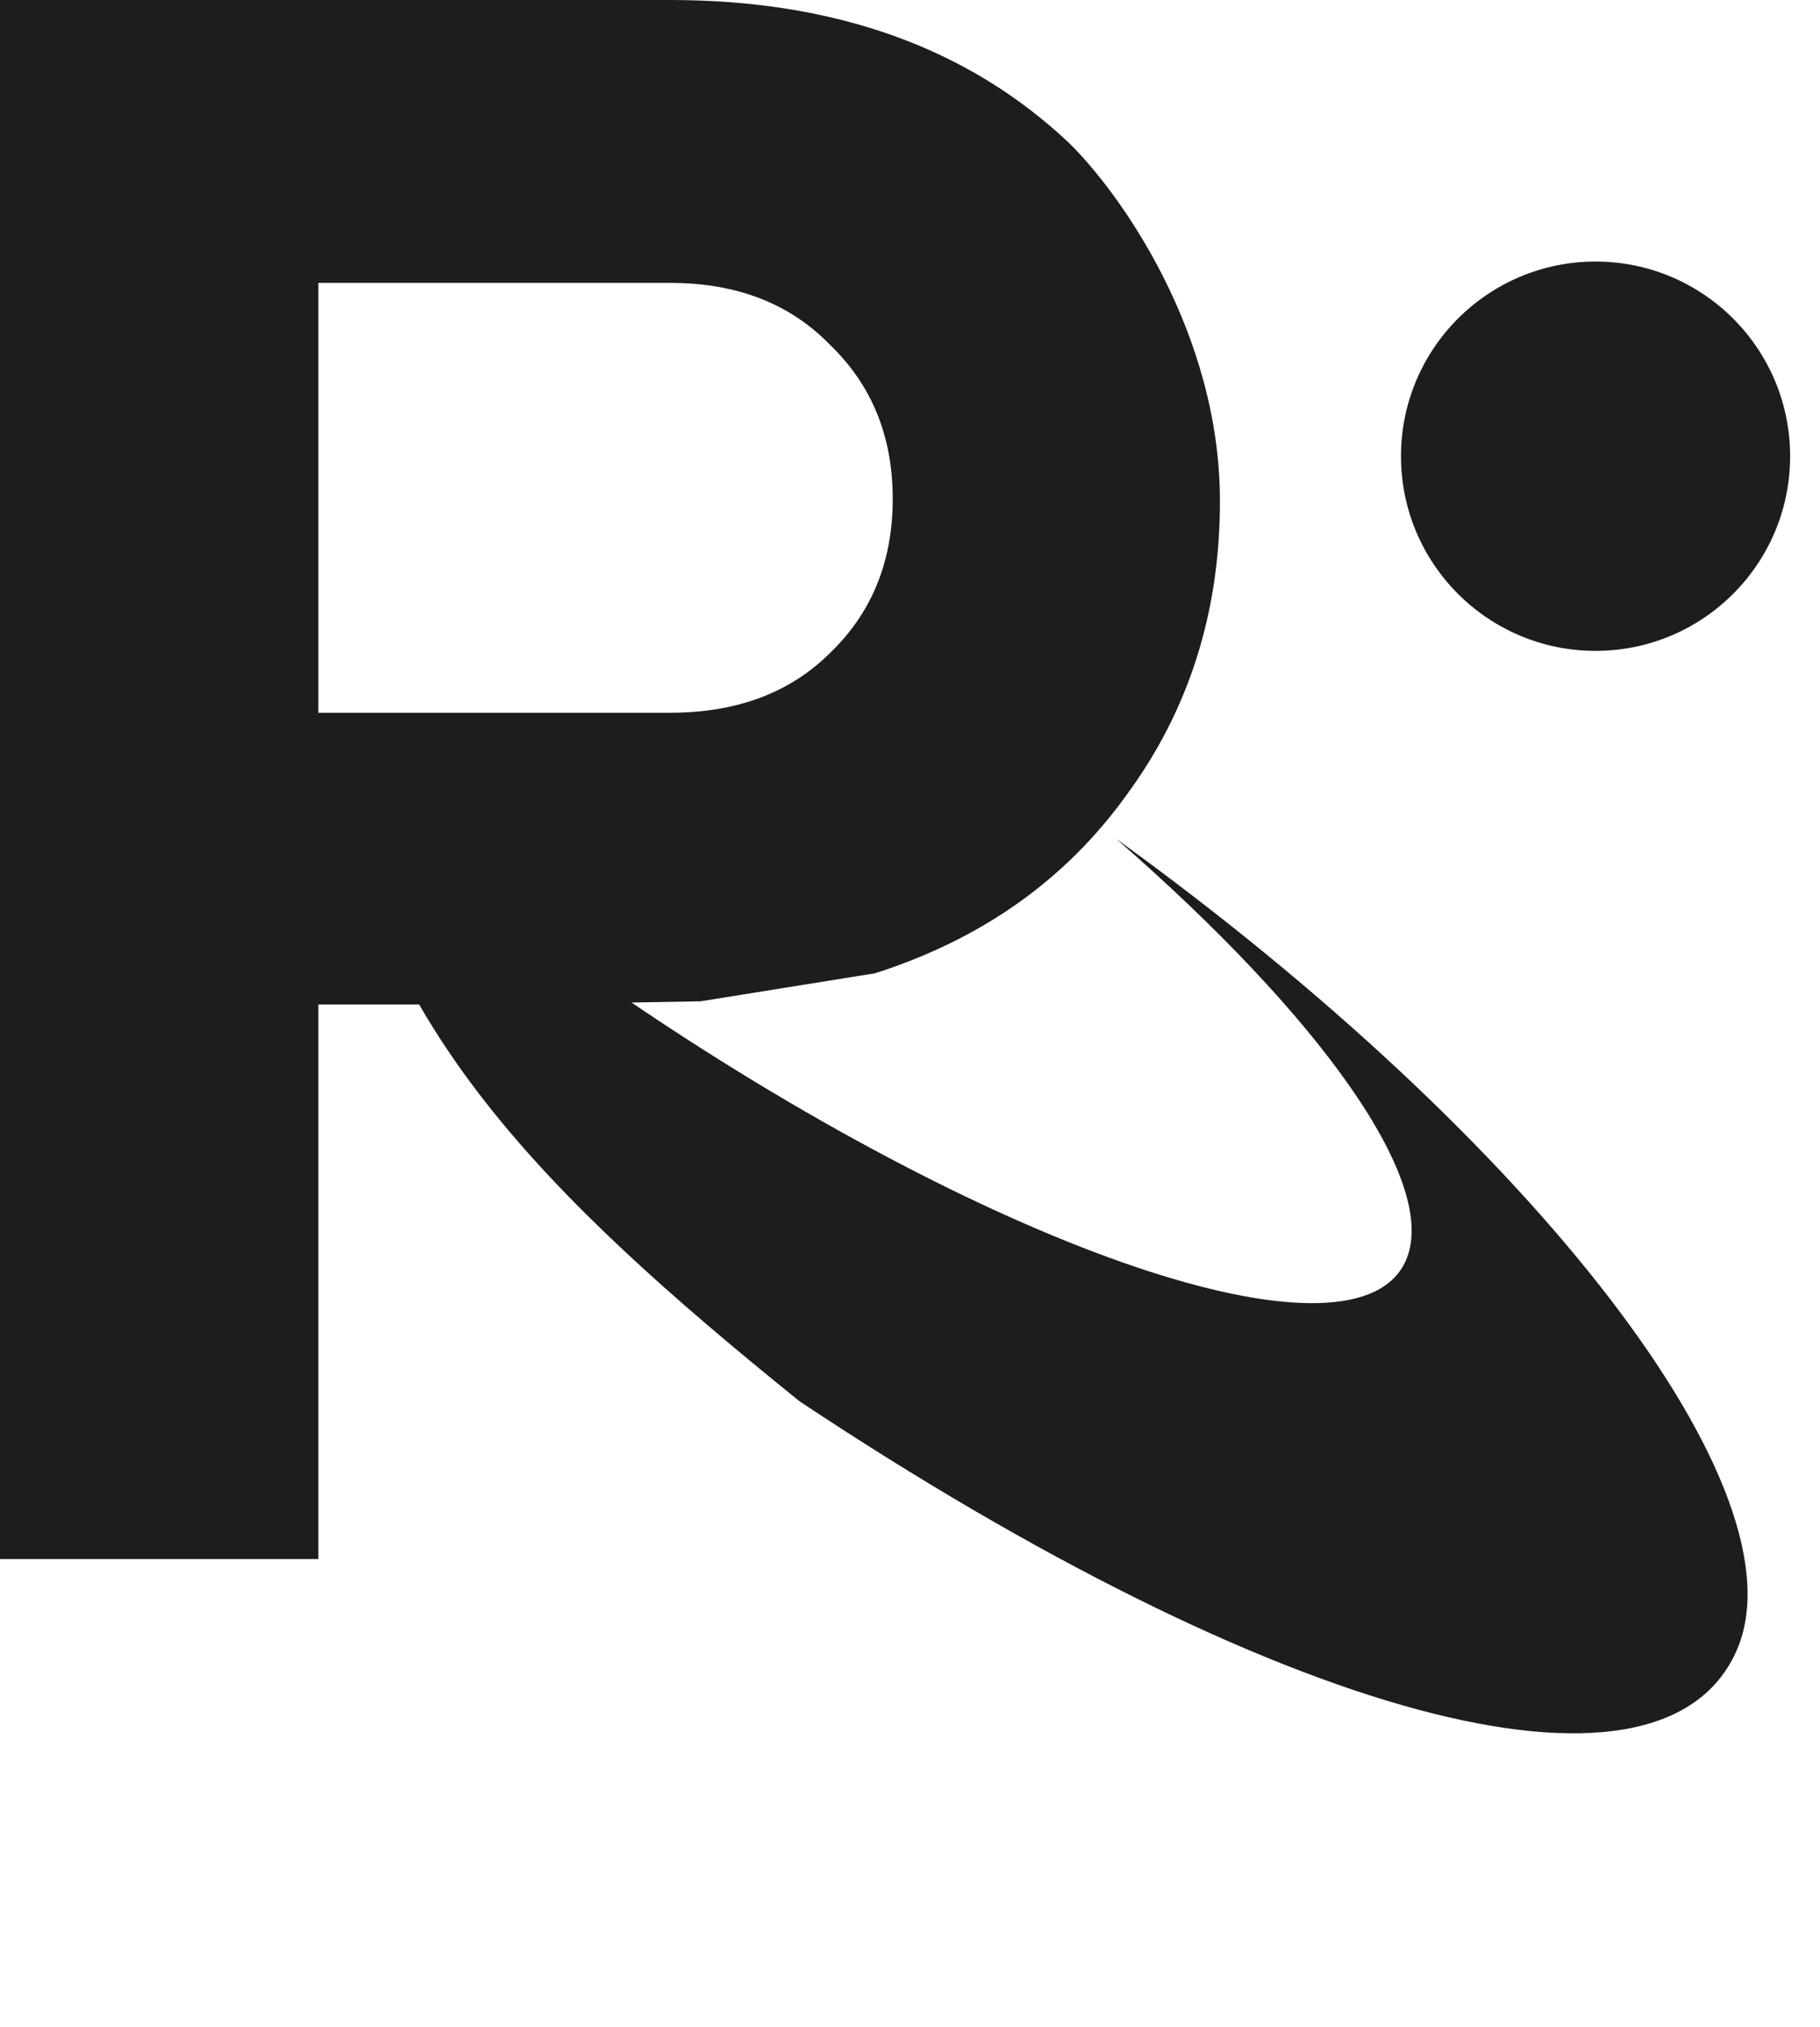
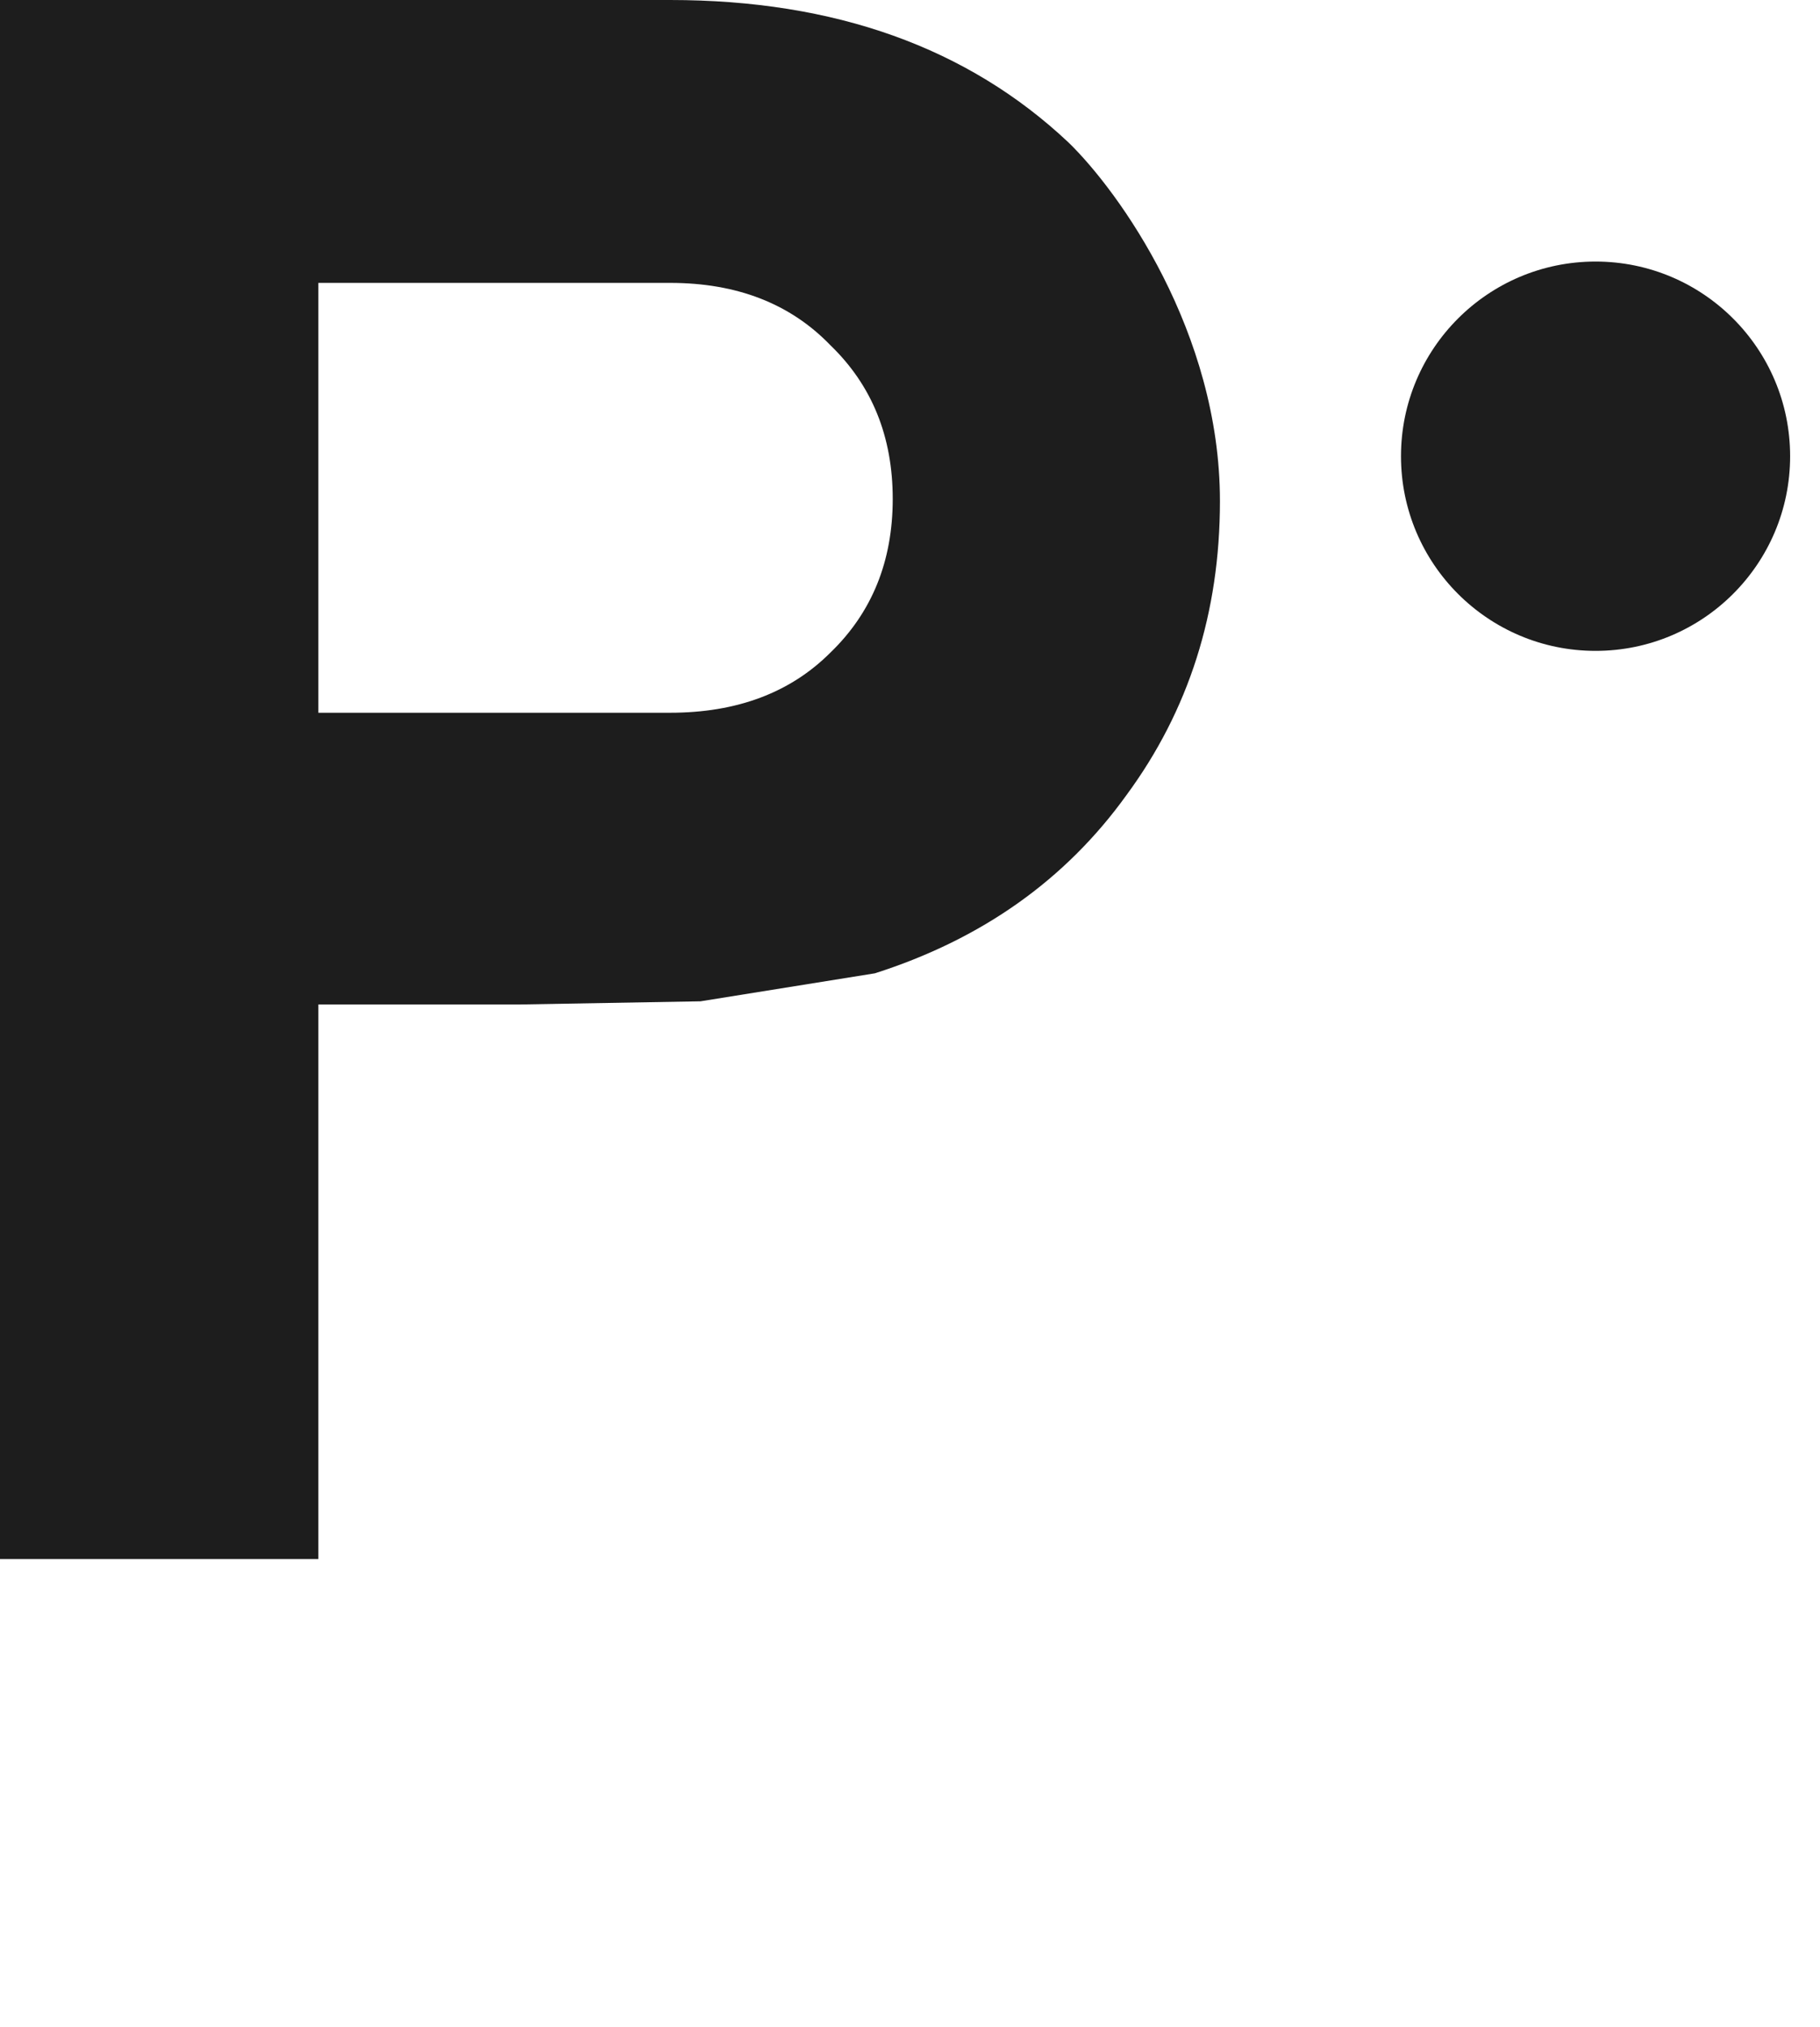
<svg xmlns="http://www.w3.org/2000/svg" width="53" height="59" viewBox="0 0 53 59" fill="none">
  <path fill-rule="evenodd" clip-rule="evenodd" d="M15.105 29.238H9.271V45.38H0V0H19.514C24.311 0 28.179 1.383 31.118 4.149C32.587 5.575 35.526 9.659 35.526 14.586C35.526 17.828 34.619 20.68 32.803 23.144C31.031 25.607 28.59 27.336 25.478 28.33L20.399 29.145L15.105 29.238ZM19.514 8.234H9.271V20.746H19.514C21.459 20.746 23.015 20.162 24.182 18.995C25.392 17.828 25.997 16.337 25.997 14.522C25.997 12.707 25.392 11.216 24.182 10.049C23.015 8.839 21.459 8.234 19.514 8.234Z" fill="#1D1D1D" />
-   <path fill-rule="evenodd" clip-rule="evenodd" d="M32.504 24.415C38.451 29.587 41.95 34.448 40.934 36.703C39.506 39.874 29.69 36.692 19.011 29.597C15.516 27.274 12.362 24.821 9.749 22.46C11.067 29.89 15.703 34.677 23.285 40.788C37.159 50.006 48.31 53.062 50.559 48.071C52.642 43.447 44.71 33.223 32.504 24.415Z" fill="#1D1D1D" />
  <circle cx="46.464" cy="13.279" r="5.666" fill="#1D1D1D" />
</svg>